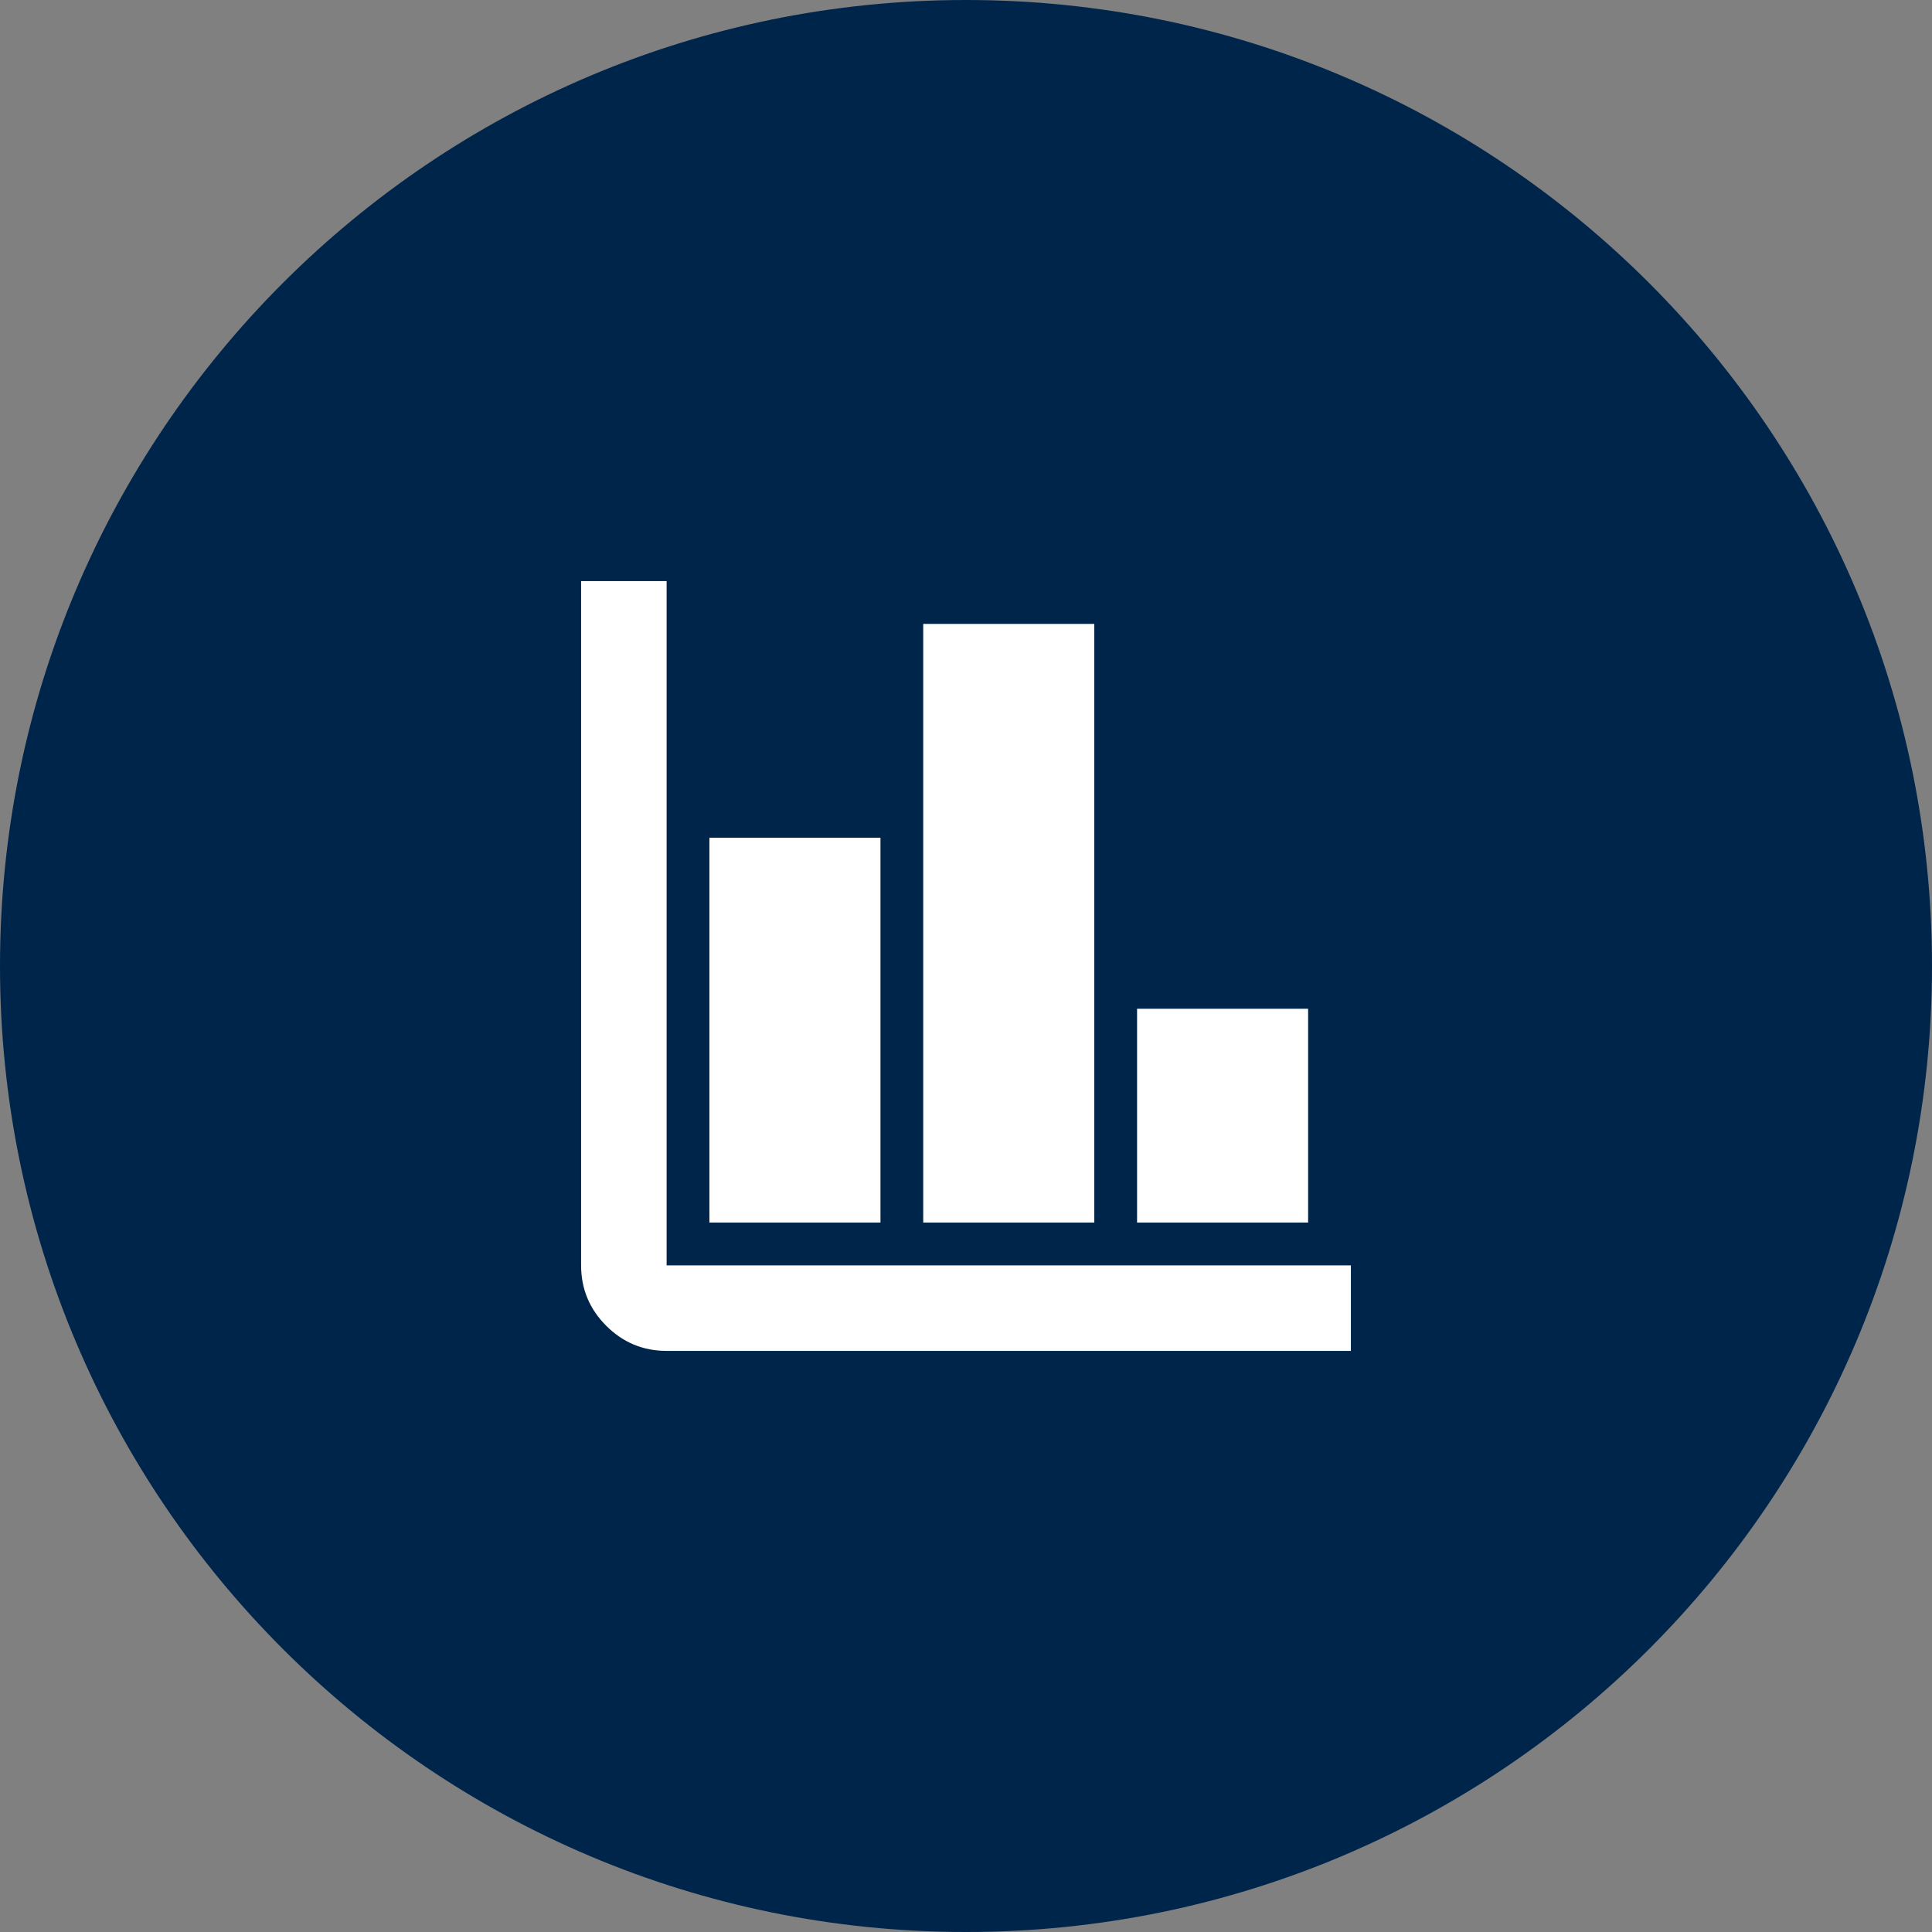
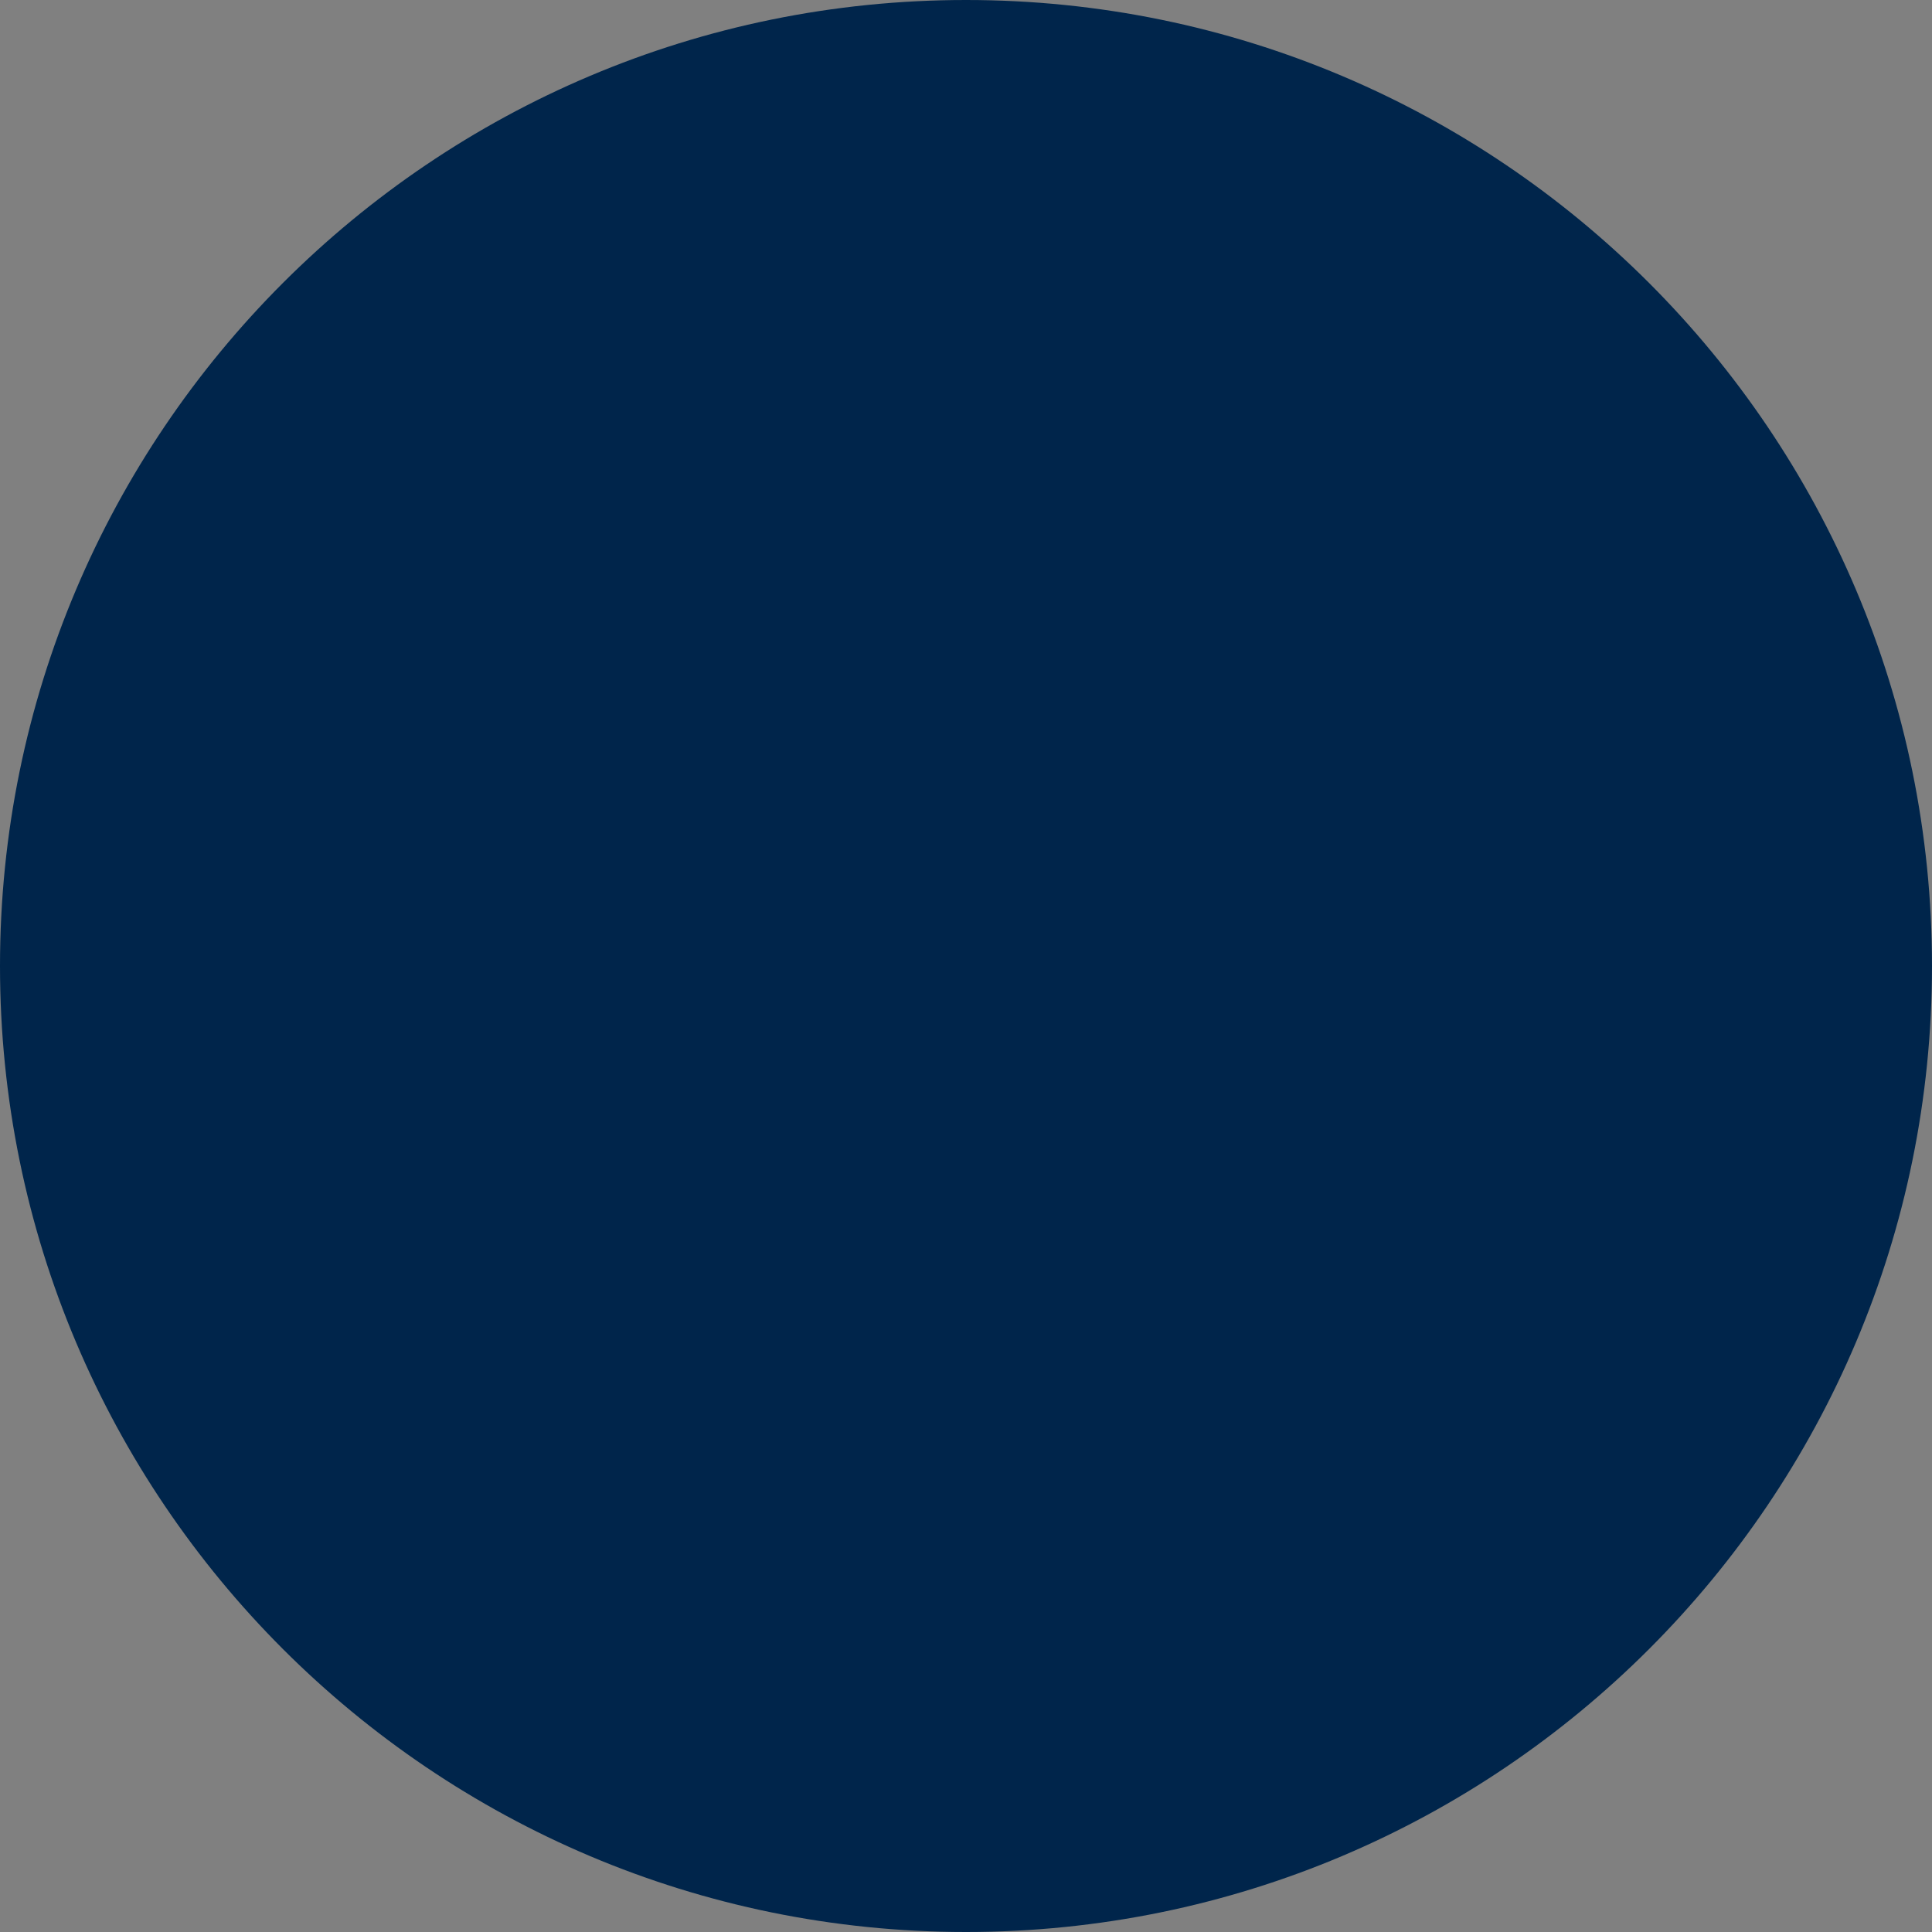
<svg xmlns="http://www.w3.org/2000/svg" width="64" height="64" viewBox="0 0 64 64" fill="none">
  <rect x="0" y="0" width="64" height="64" fill="#808080" stroke="none" />
  <g clip-path="url(#clip0_1728_6841)">
    <path d="M64 32C64 14.327 49.673 0 32 0C14.327 0 0 14.327 0 32C0 49.673 14.327 64 32 64C49.673 64 64 49.673 64 32Z" fill="#00254B" />
    <mask id="mask0_1728_6841" style="mask-type:alpha" maskUnits="userSpaceOnUse" x="15" y="15" width="34" height="34">
-       <path d="M49 15H15V49H49V15Z" fill="#D9D9D9" />
-     </mask>
+       </mask>
    <g mask="url(#mask0_1728_6841)">
      <path d="M22.083 44.75C21.304 44.75 20.637 44.473 20.082 43.918C19.527 43.363 19.25 42.696 19.25 41.917V19.25H22.083V41.917H44.75V44.75H22.083ZM23.5 40.5V27.75H29.167V40.5H23.5ZM30.583 40.5V20.667H36.25V40.5H30.583ZM37.667 40.5V33.417H43.333V40.5H37.667Z" fill="white" />
    </g>
  </g>
  <defs>
    <clipPath id="clip0_1728_6841">
      <rect width="64" height="64" fill="white" />
    </clipPath>
  </defs>
</svg>